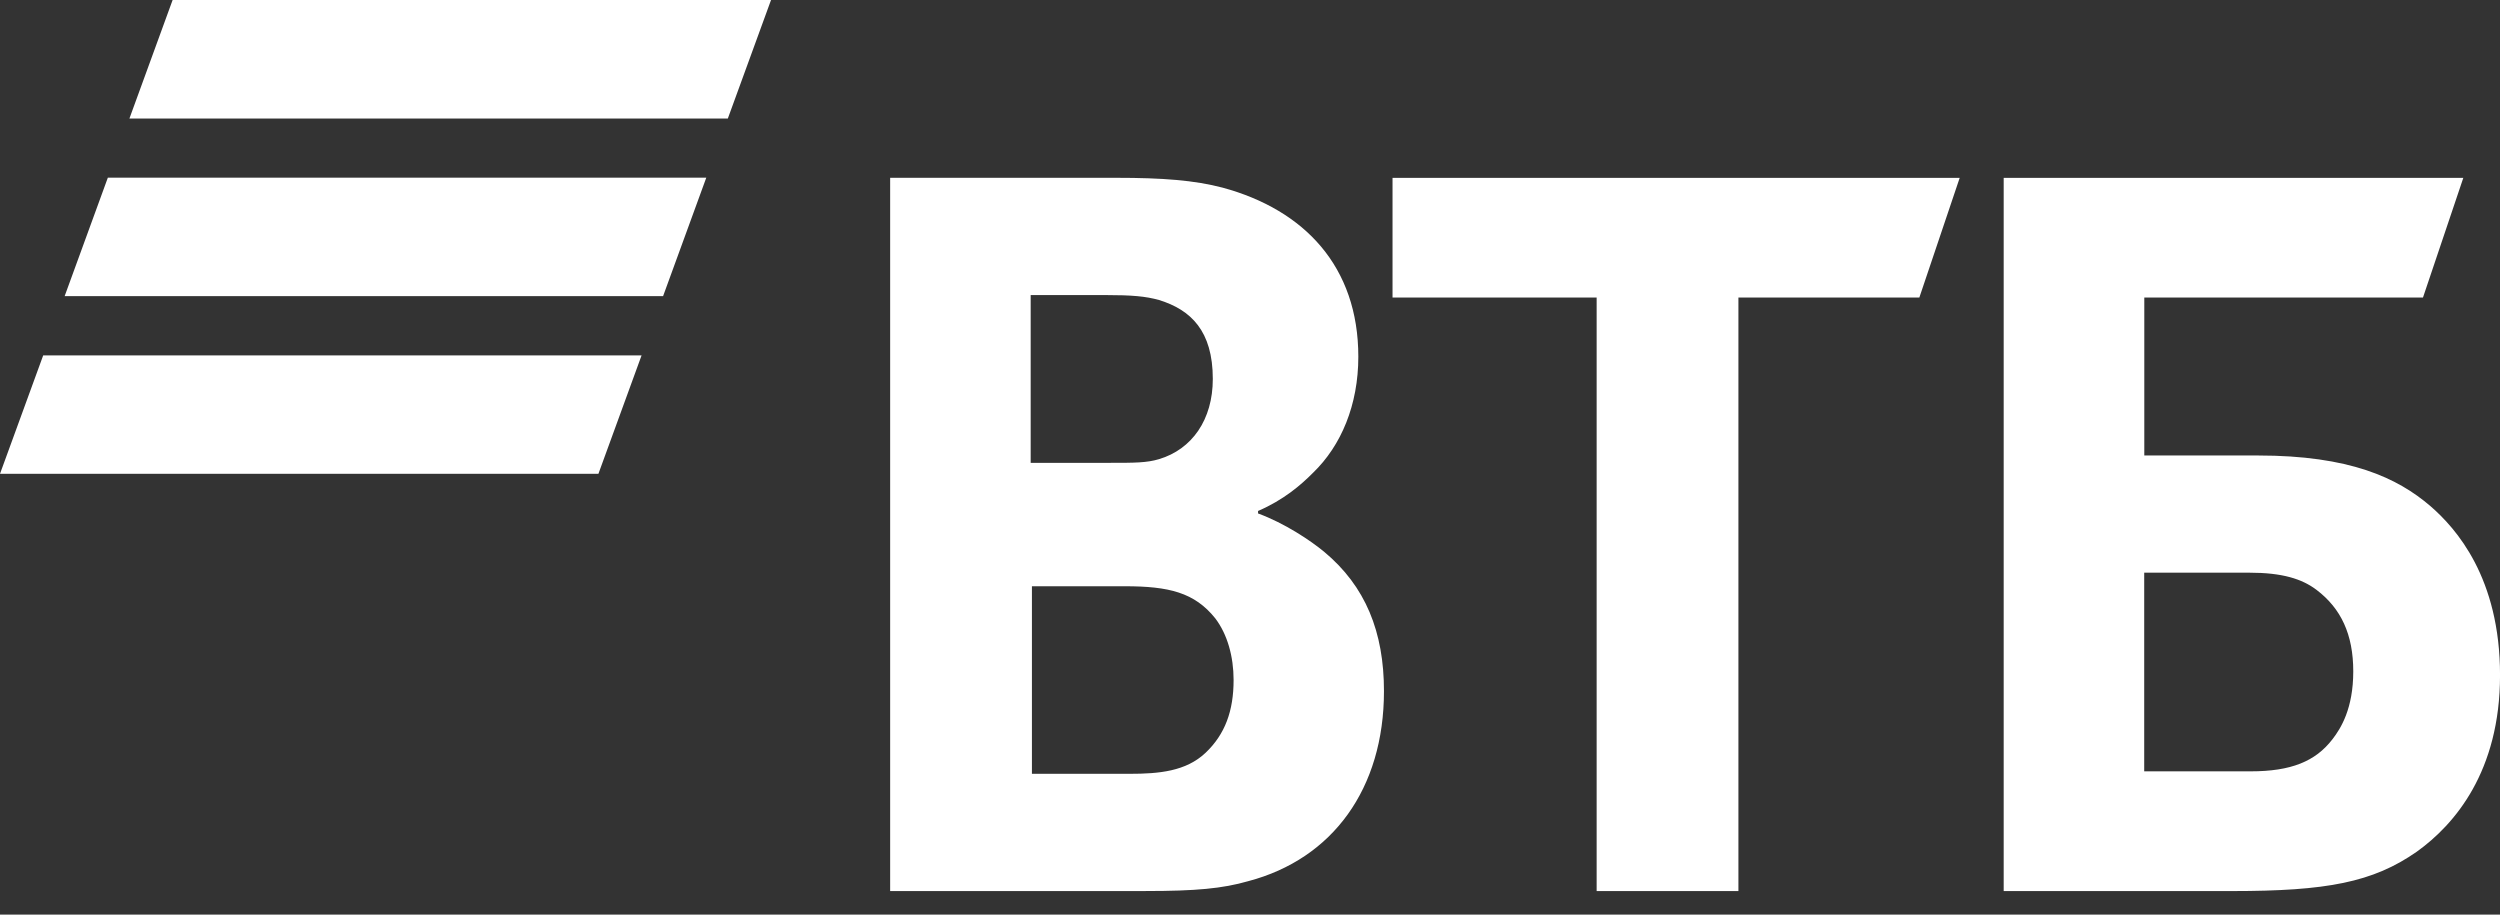
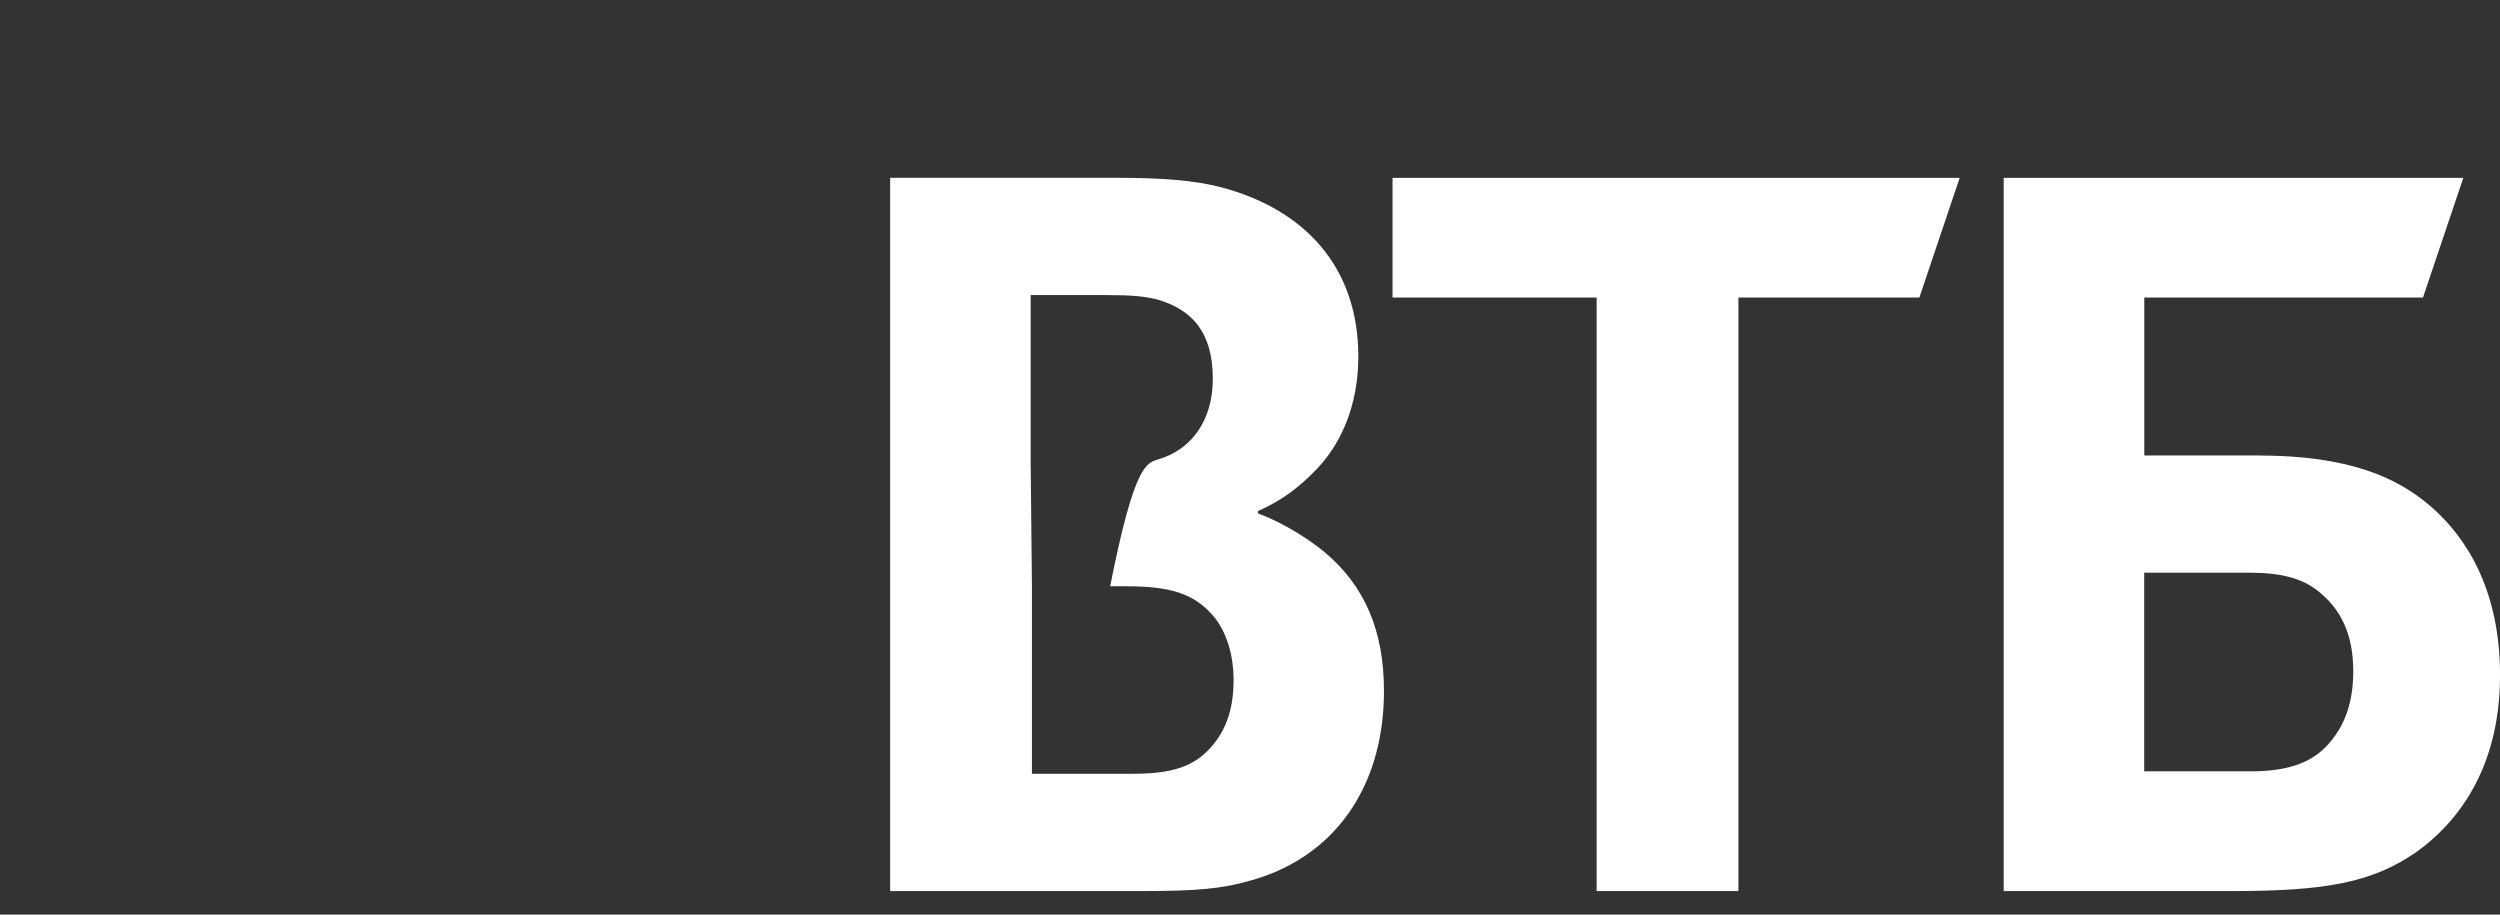
<svg xmlns="http://www.w3.org/2000/svg" width="82" height="30" viewBox="0 0 82 30" fill="none">
  <rect x="0" y="0" width="82" height="30" fill="#333333" stroke="none" />
-   <path d="M5.662 0L4.245 3.887H23.873L25.29 0H5.662ZM3.537 5.828L2.12 9.714H21.749L23.166 5.828H3.537ZM1.417 11.656L0 15.541H19.628L21.044 11.656C21.044 11.656 1.417 11.656 1.417 11.656Z" fill="white" />
-   <path d="M41.264 16.76V16.841C42.145 17.165 42.988 17.732 43.429 18.096C44.791 19.229 45.394 20.726 45.394 22.669C45.394 25.867 43.71 28.173 40.943 28.902C40.1 29.145 39.219 29.226 37.575 29.226H29.197V5.832H36.615C38.139 5.832 39.18 5.913 40.102 6.155C42.788 6.884 44.553 8.746 44.553 11.7C44.553 13.279 43.992 14.615 43.07 15.505C42.669 15.909 42.108 16.395 41.266 16.759L41.264 16.76ZM33.847 19.229V25.381H37.055C38.017 25.381 38.9 25.3 39.541 24.693C40.182 24.086 40.462 23.317 40.462 22.305C40.462 21.538 40.261 20.808 39.861 20.282C39.18 19.432 38.337 19.229 36.895 19.229H33.847H33.847ZM33.806 15.181H36.413C37.214 15.181 37.615 15.181 38.016 15.06C39.099 14.736 39.78 13.766 39.78 12.43C39.78 10.851 39.059 10.163 38.016 9.84C37.574 9.718 37.134 9.678 36.252 9.678H33.806V15.182V15.181ZM52.37 29.227V9.758H45.675V5.833H64.278L62.955 9.758H57.02V29.227H52.37ZM65.721 29.227V5.833H80.797L79.474 9.758H70.333V14.94H74.062C77.069 14.94 78.632 15.669 79.716 16.599C80.558 17.328 82.001 18.946 82.001 22.145C82.001 25.301 80.518 27.041 79.274 27.933C77.831 28.943 76.308 29.227 73.219 29.227H65.722H65.721V29.227ZM70.332 25.3H73.82C75.143 25.3 75.945 24.976 76.505 24.247C76.786 23.884 77.187 23.234 77.187 22.021C77.187 20.808 76.785 19.957 75.984 19.349C75.504 18.986 74.861 18.784 73.779 18.784H70.33V25.3H70.332Z" fill="white" />
+   <path d="M41.264 16.76V16.841C42.145 17.165 42.988 17.732 43.429 18.096C44.791 19.229 45.394 20.726 45.394 22.669C45.394 25.867 43.71 28.173 40.943 28.902C40.1 29.145 39.219 29.226 37.575 29.226H29.197V5.832H36.615C38.139 5.832 39.18 5.913 40.102 6.155C42.788 6.884 44.553 8.746 44.553 11.7C44.553 13.279 43.992 14.615 43.07 15.505C42.669 15.909 42.108 16.395 41.266 16.759L41.264 16.76ZM33.847 19.229V25.381H37.055C38.017 25.381 38.9 25.3 39.541 24.693C40.182 24.086 40.462 23.317 40.462 22.305C40.462 21.538 40.261 20.808 39.861 20.282C39.18 19.432 38.337 19.229 36.895 19.229H33.847H33.847ZH36.413C37.214 15.181 37.615 15.181 38.016 15.06C39.099 14.736 39.78 13.766 39.78 12.43C39.78 10.851 39.059 10.163 38.016 9.84C37.574 9.718 37.134 9.678 36.252 9.678H33.806V15.182V15.181ZM52.37 29.227V9.758H45.675V5.833H64.278L62.955 9.758H57.02V29.227H52.37ZM65.721 29.227V5.833H80.797L79.474 9.758H70.333V14.94H74.062C77.069 14.94 78.632 15.669 79.716 16.599C80.558 17.328 82.001 18.946 82.001 22.145C82.001 25.301 80.518 27.041 79.274 27.933C77.831 28.943 76.308 29.227 73.219 29.227H65.722H65.721V29.227ZM70.332 25.3H73.82C75.143 25.3 75.945 24.976 76.505 24.247C76.786 23.884 77.187 23.234 77.187 22.021C77.187 20.808 76.785 19.957 75.984 19.349C75.504 18.986 74.861 18.784 73.779 18.784H70.33V25.3H70.332Z" fill="white" />
</svg>